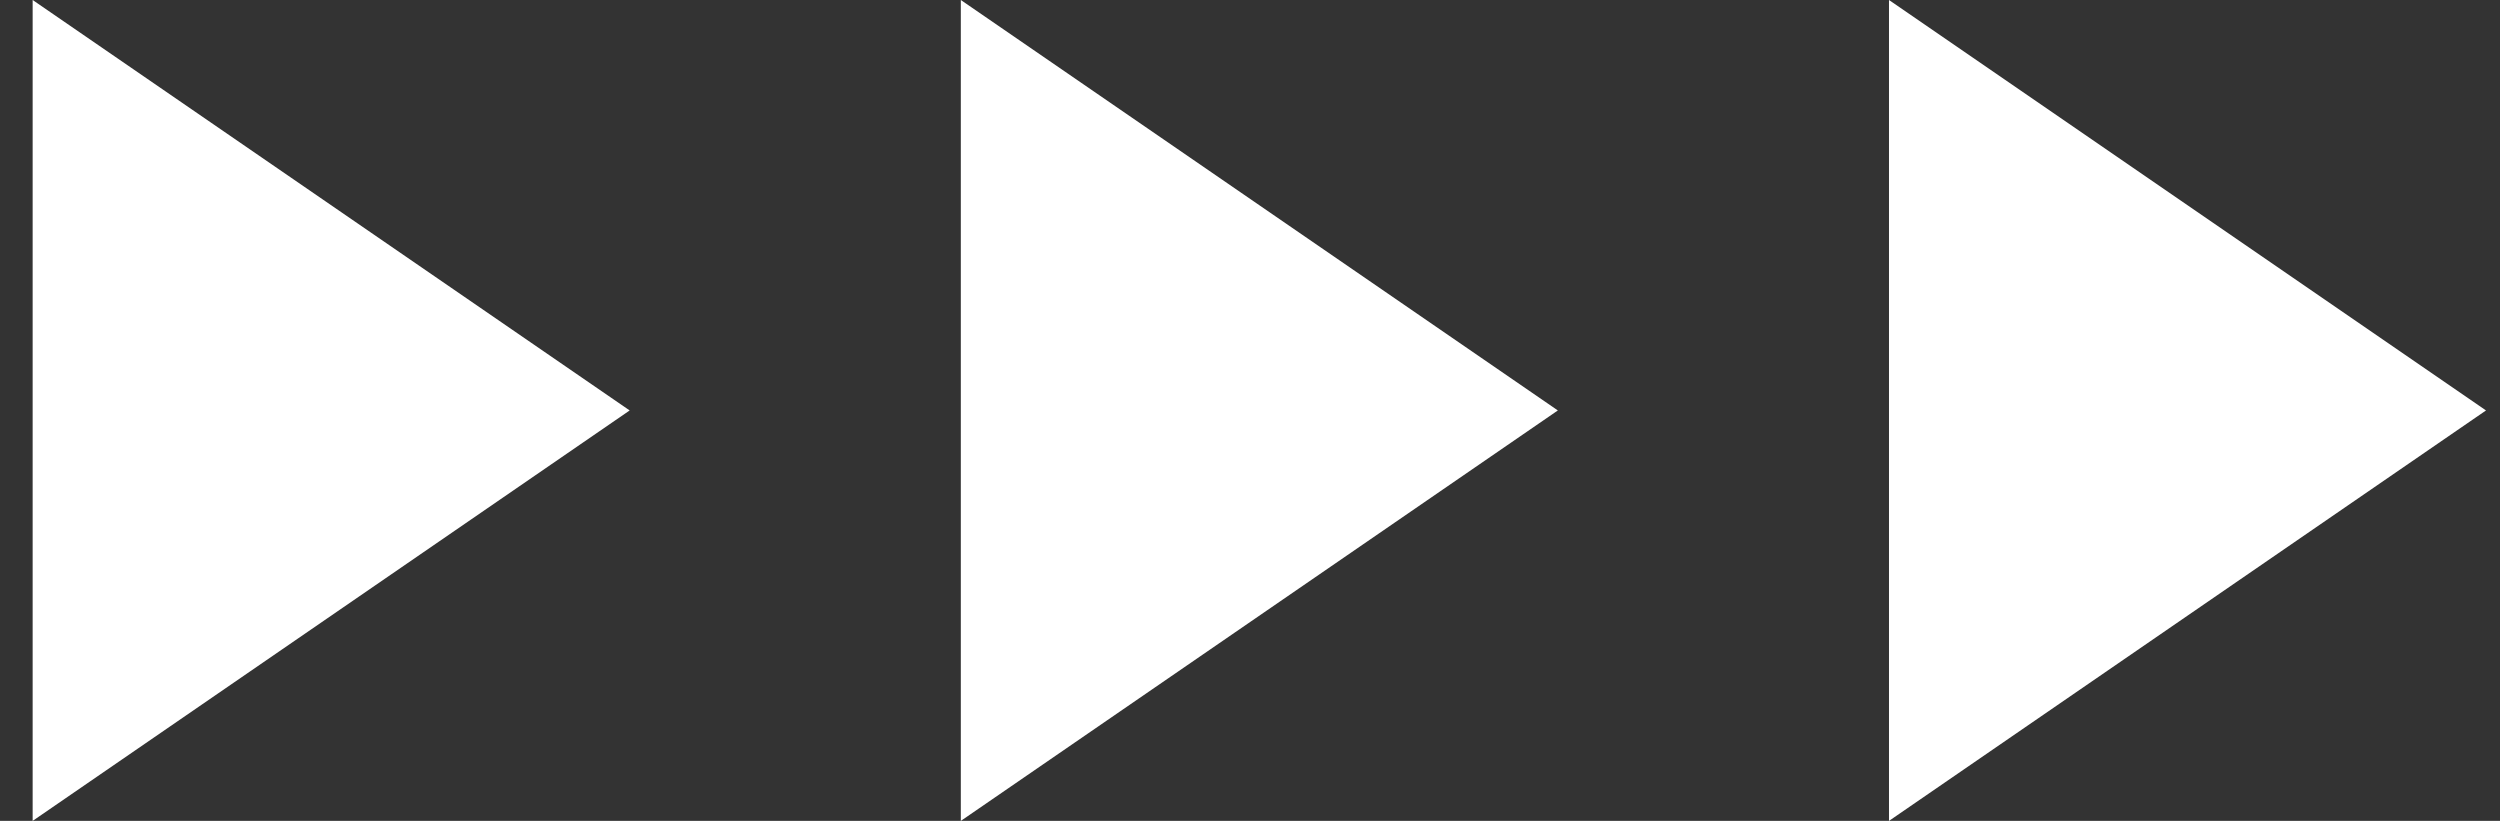
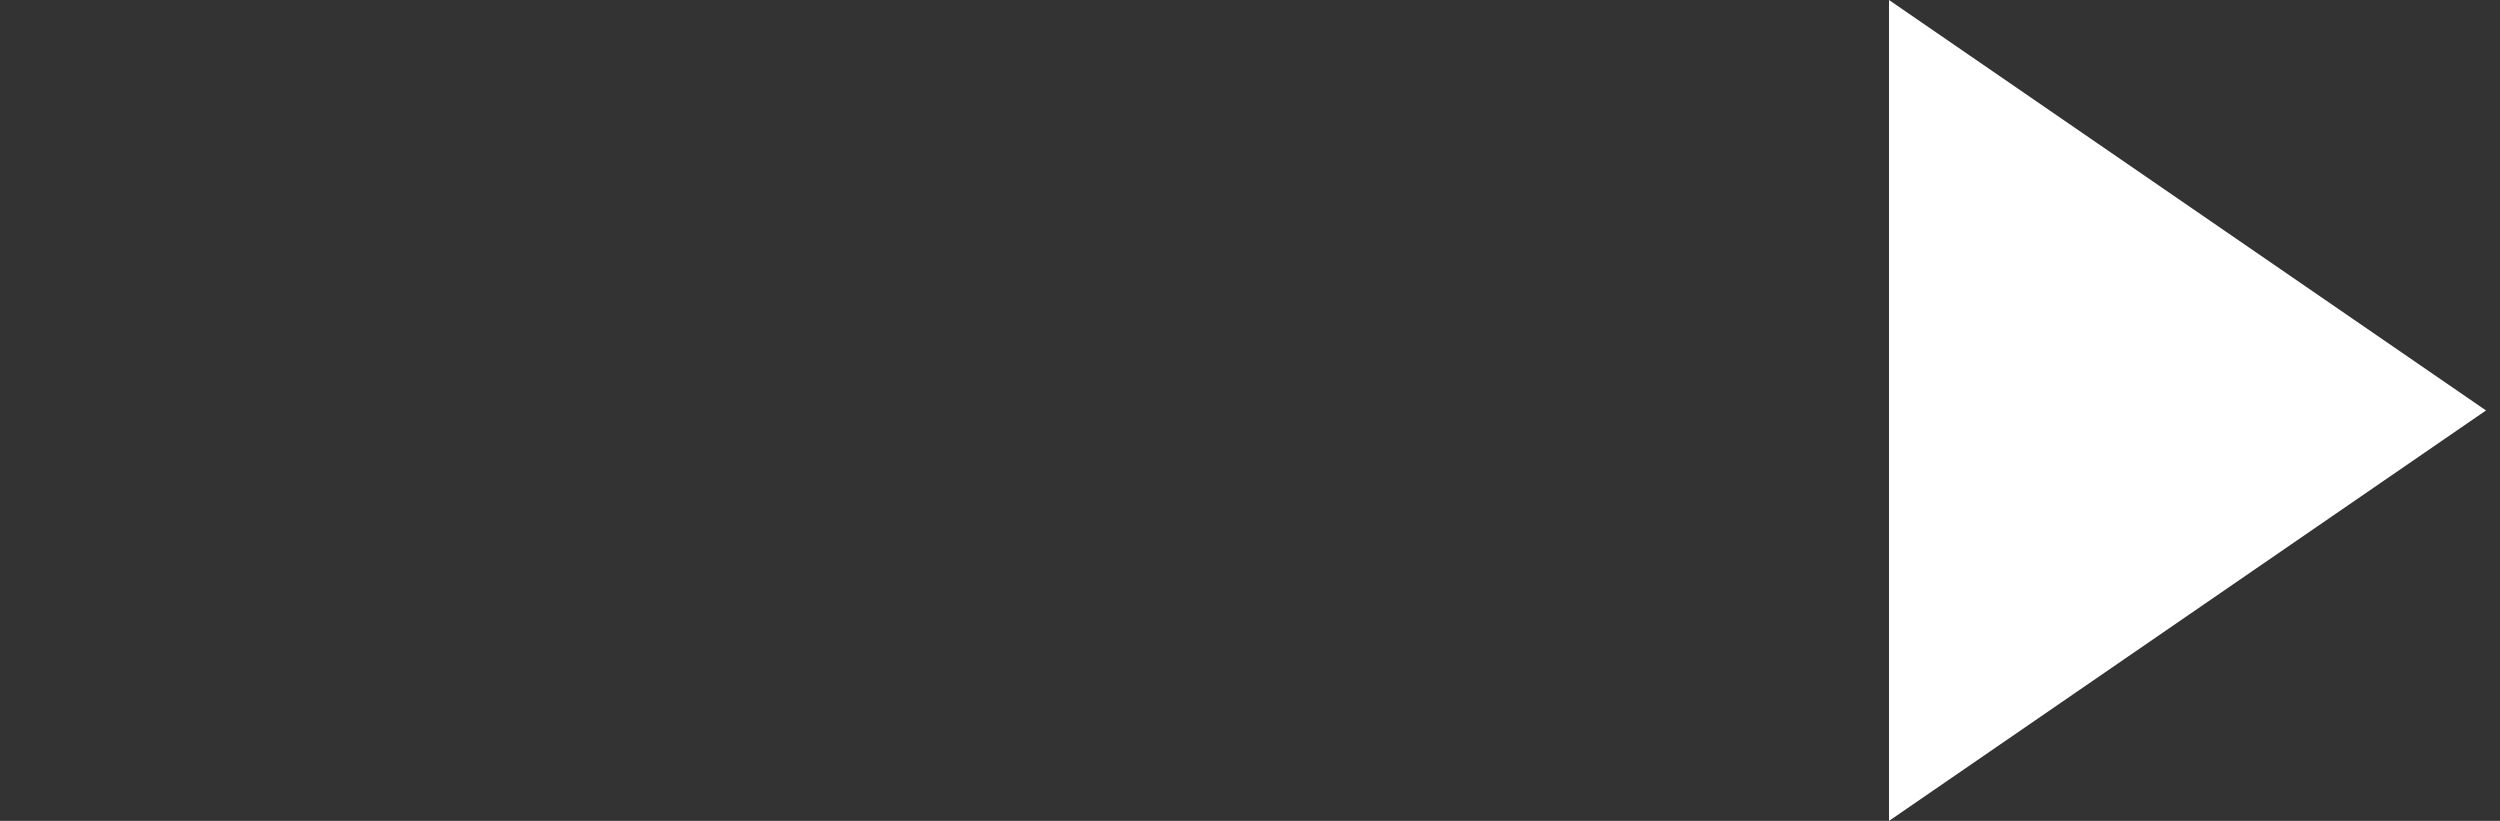
<svg xmlns="http://www.w3.org/2000/svg" width="67" height="22" viewBox="0 0 67 22" fill="none">
  <rect x="0" y="0" width="67" height="22" fill="#333333" stroke="none" />
-   <path d="M16.875 11L0.875 22L0.875 0L16.875 11Z" fill="white" />
-   <path d="M41.75 11L25.75 22L25.75 0L41.75 11Z" fill="white" />
  <path d="M66.625 11L50.625 22V0L66.625 11Z" fill="white" />
</svg>